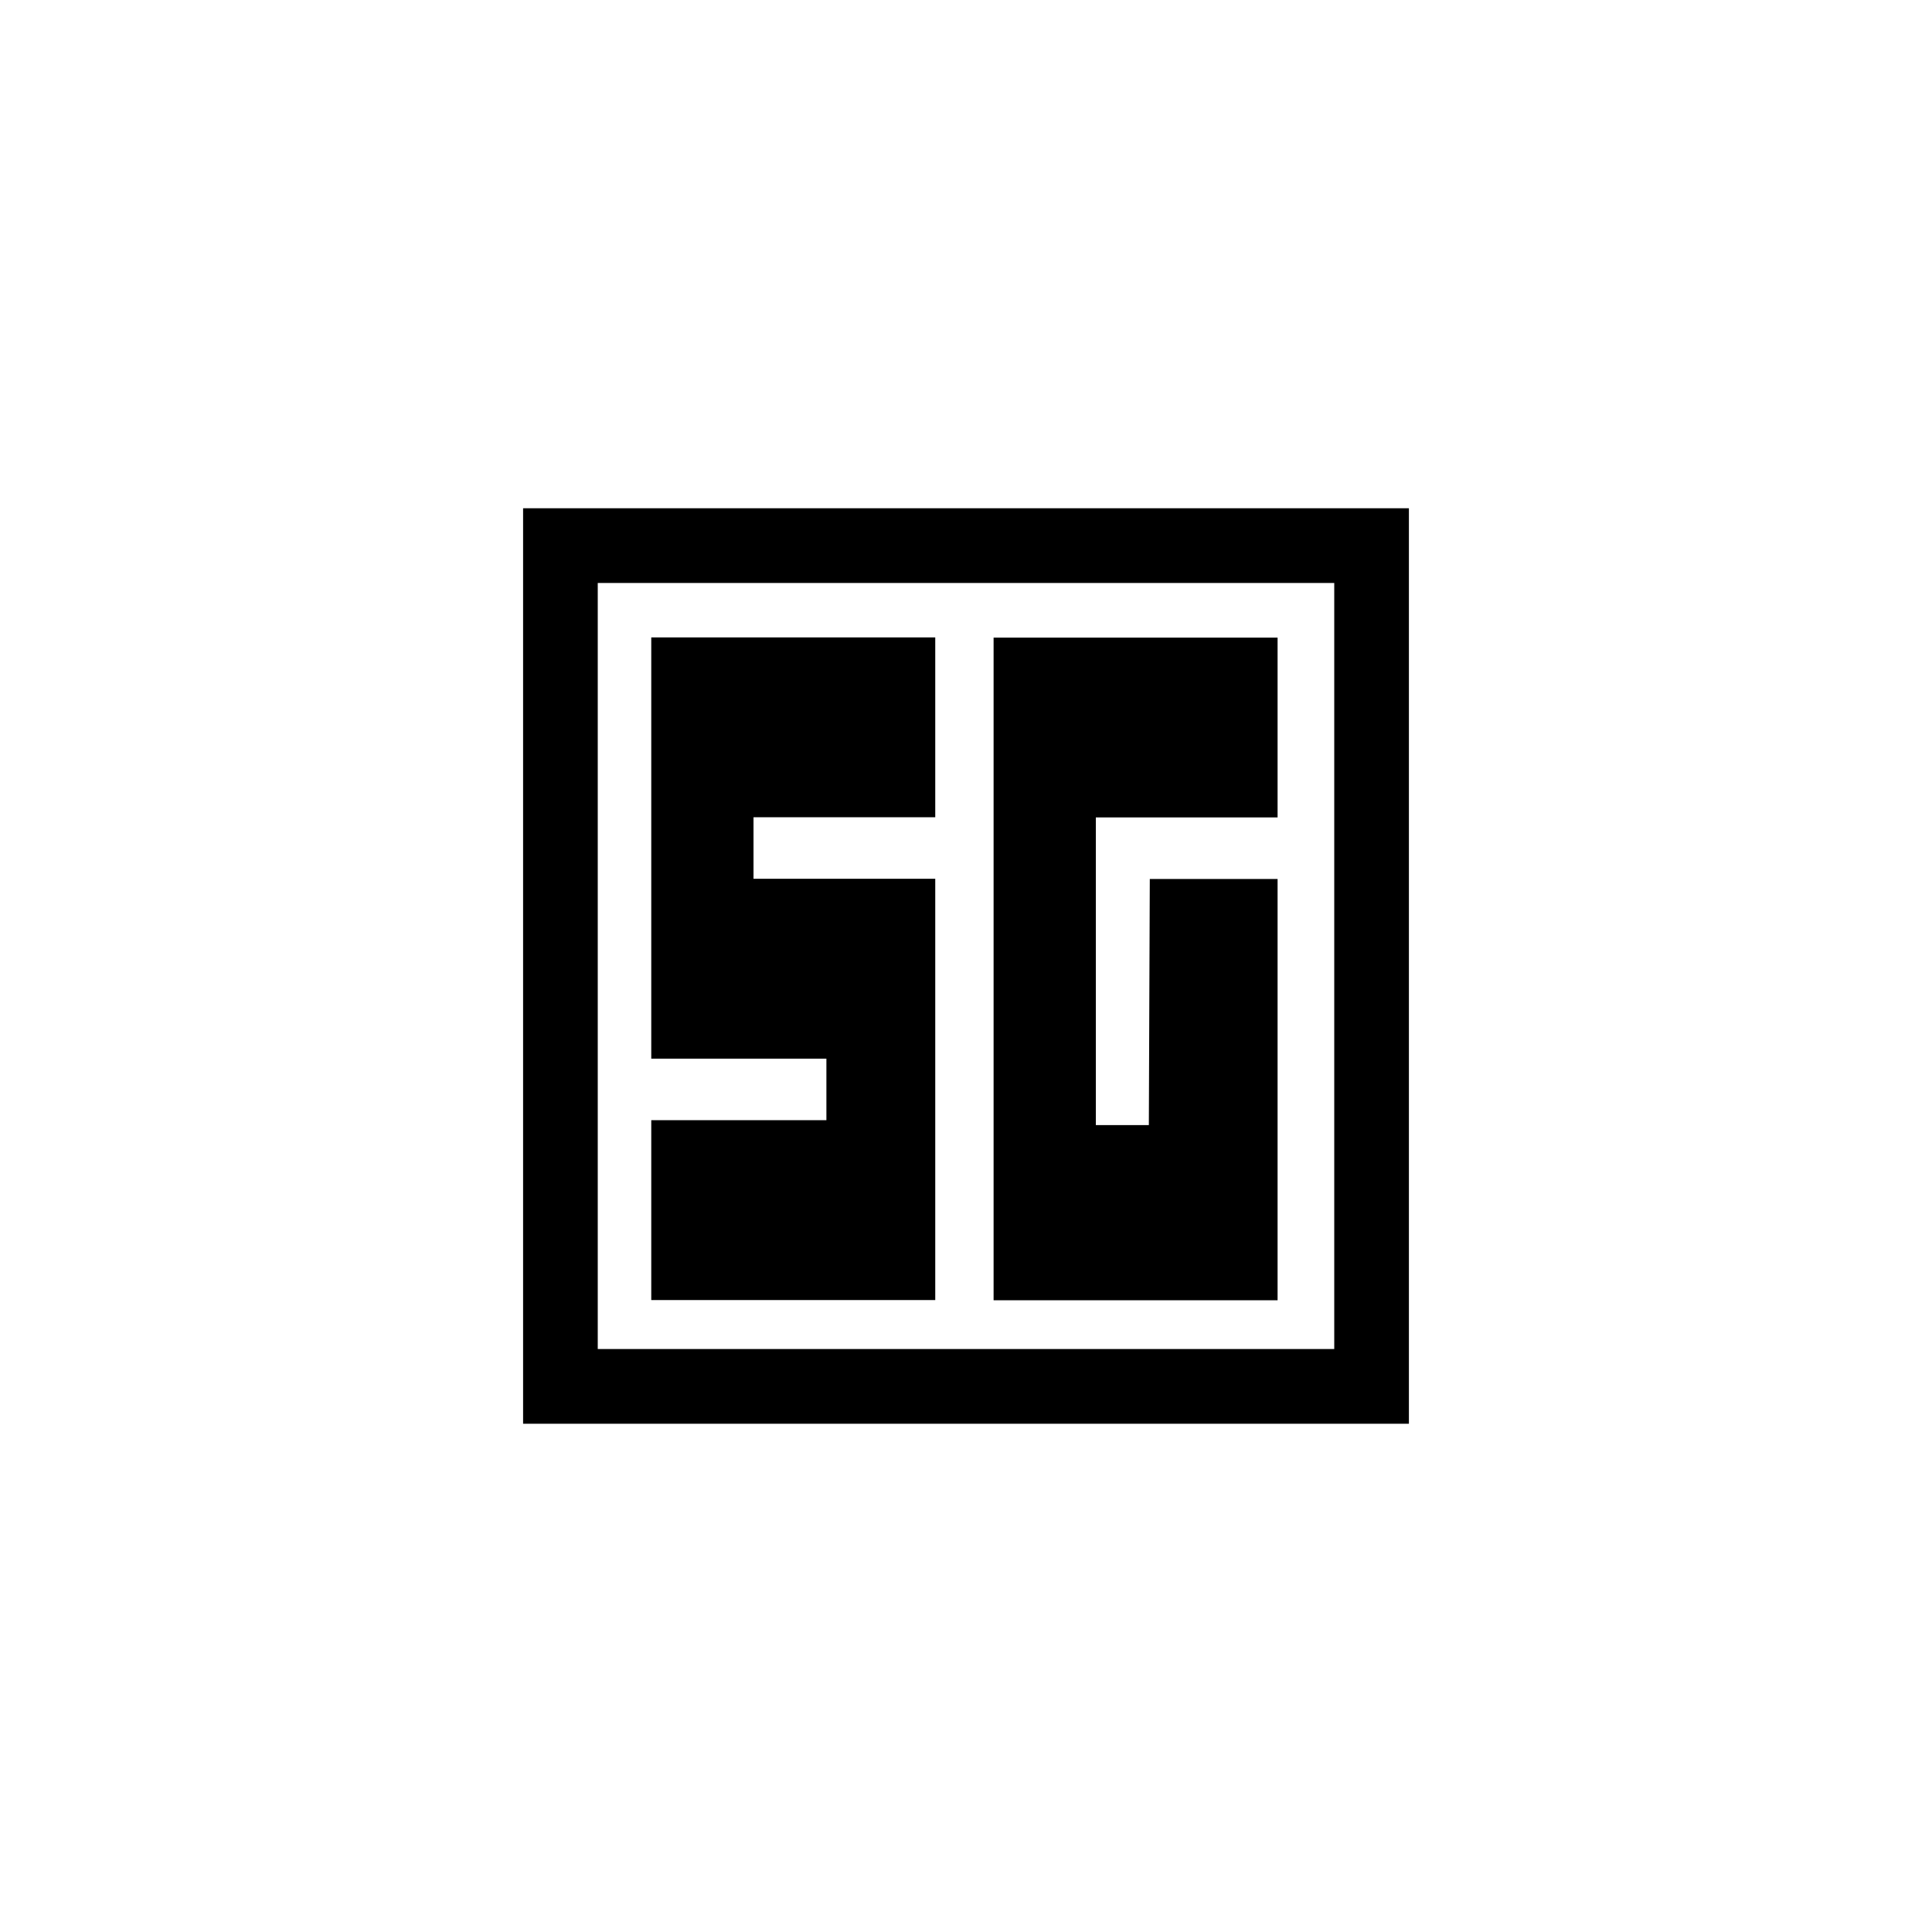
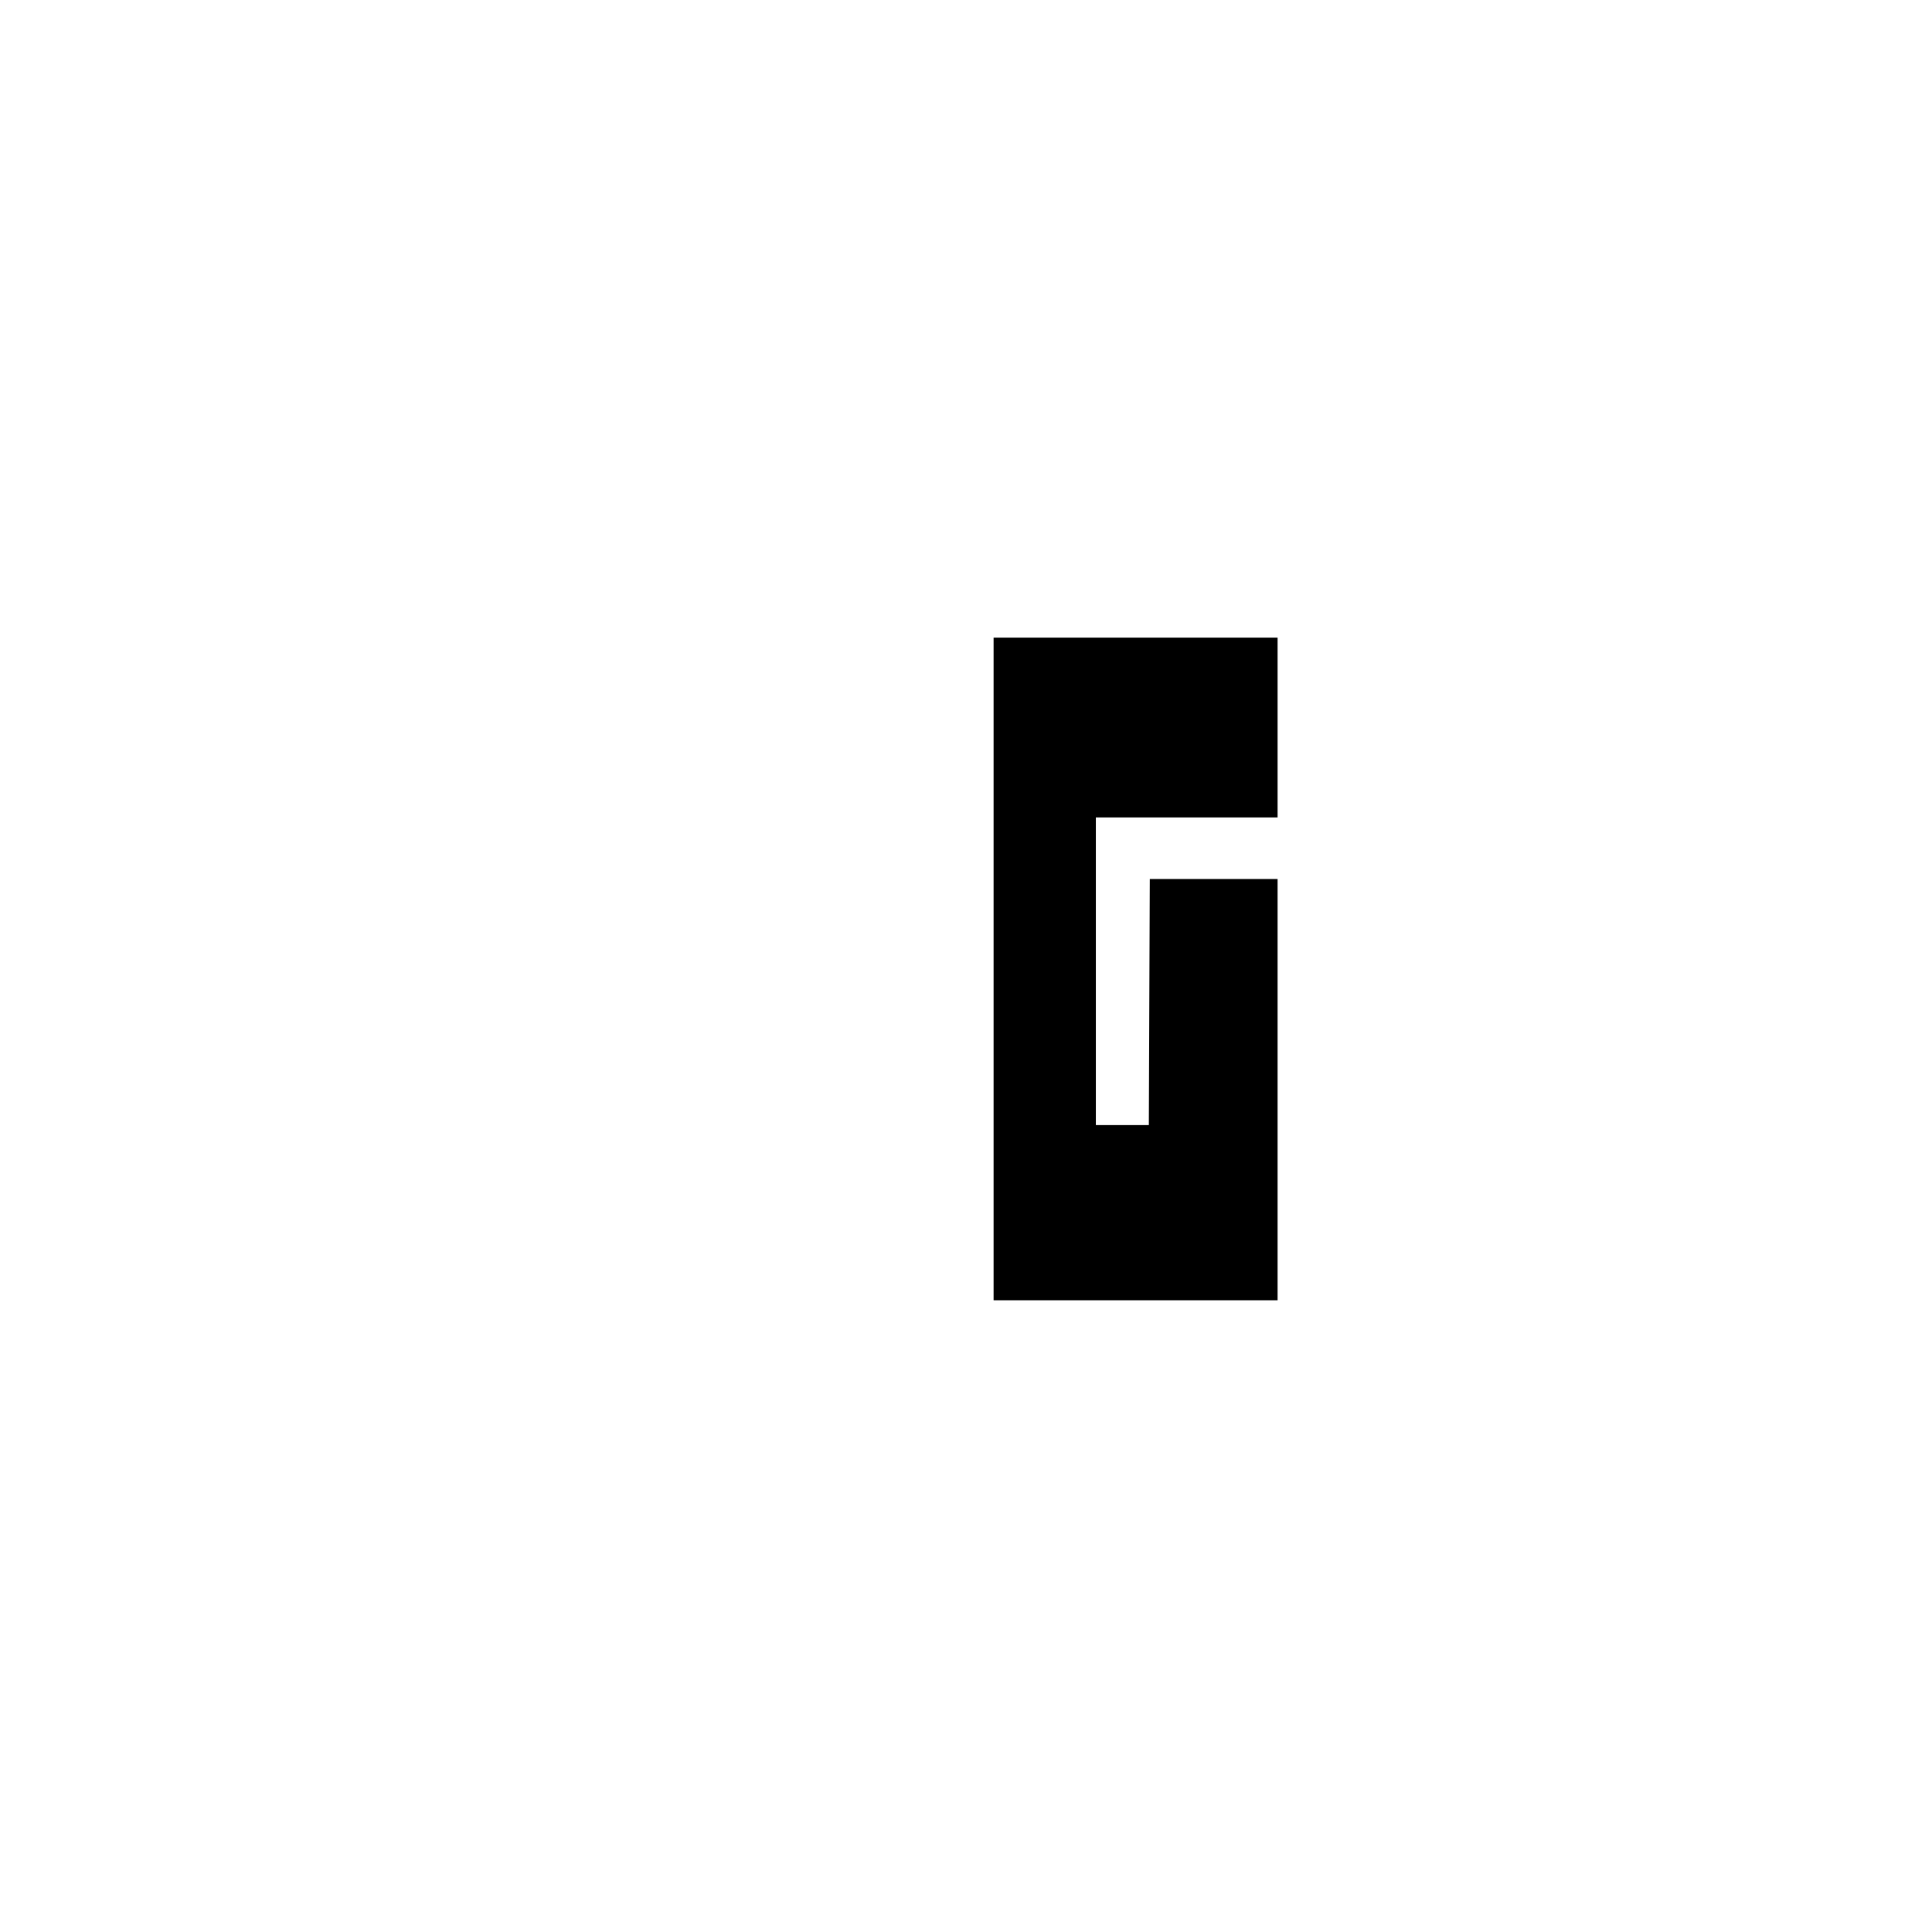
<svg xmlns="http://www.w3.org/2000/svg" viewBox="0 0 612 612">
  <g id="Layer_2" data-name="Layer 2">
    <polygon points="314.74 201.97 314.74 411.88 404.7 411.88 404.7 278.43 364.22 278.43 363.92 356.4 347.13 356.4 347.13 258.94 404.7 258.94 404.7 201.97 314.74 201.97" />
-     <polygon points="206.3 201.91 206.3 335.35 261.78 335.35 261.78 354.84 206.3 354.84 206.3 411.82 296.26 411.82 296.26 278.37 238.69 278.37 238.69 258.88 296.26 258.88 296.26 201.91 206.3 201.91" />
-     <path d="M422.65,184.67V427.33H189.35V184.67h233.3M446.3,161H165.7V451H446.3V161Z" />
  </g>
</svg>